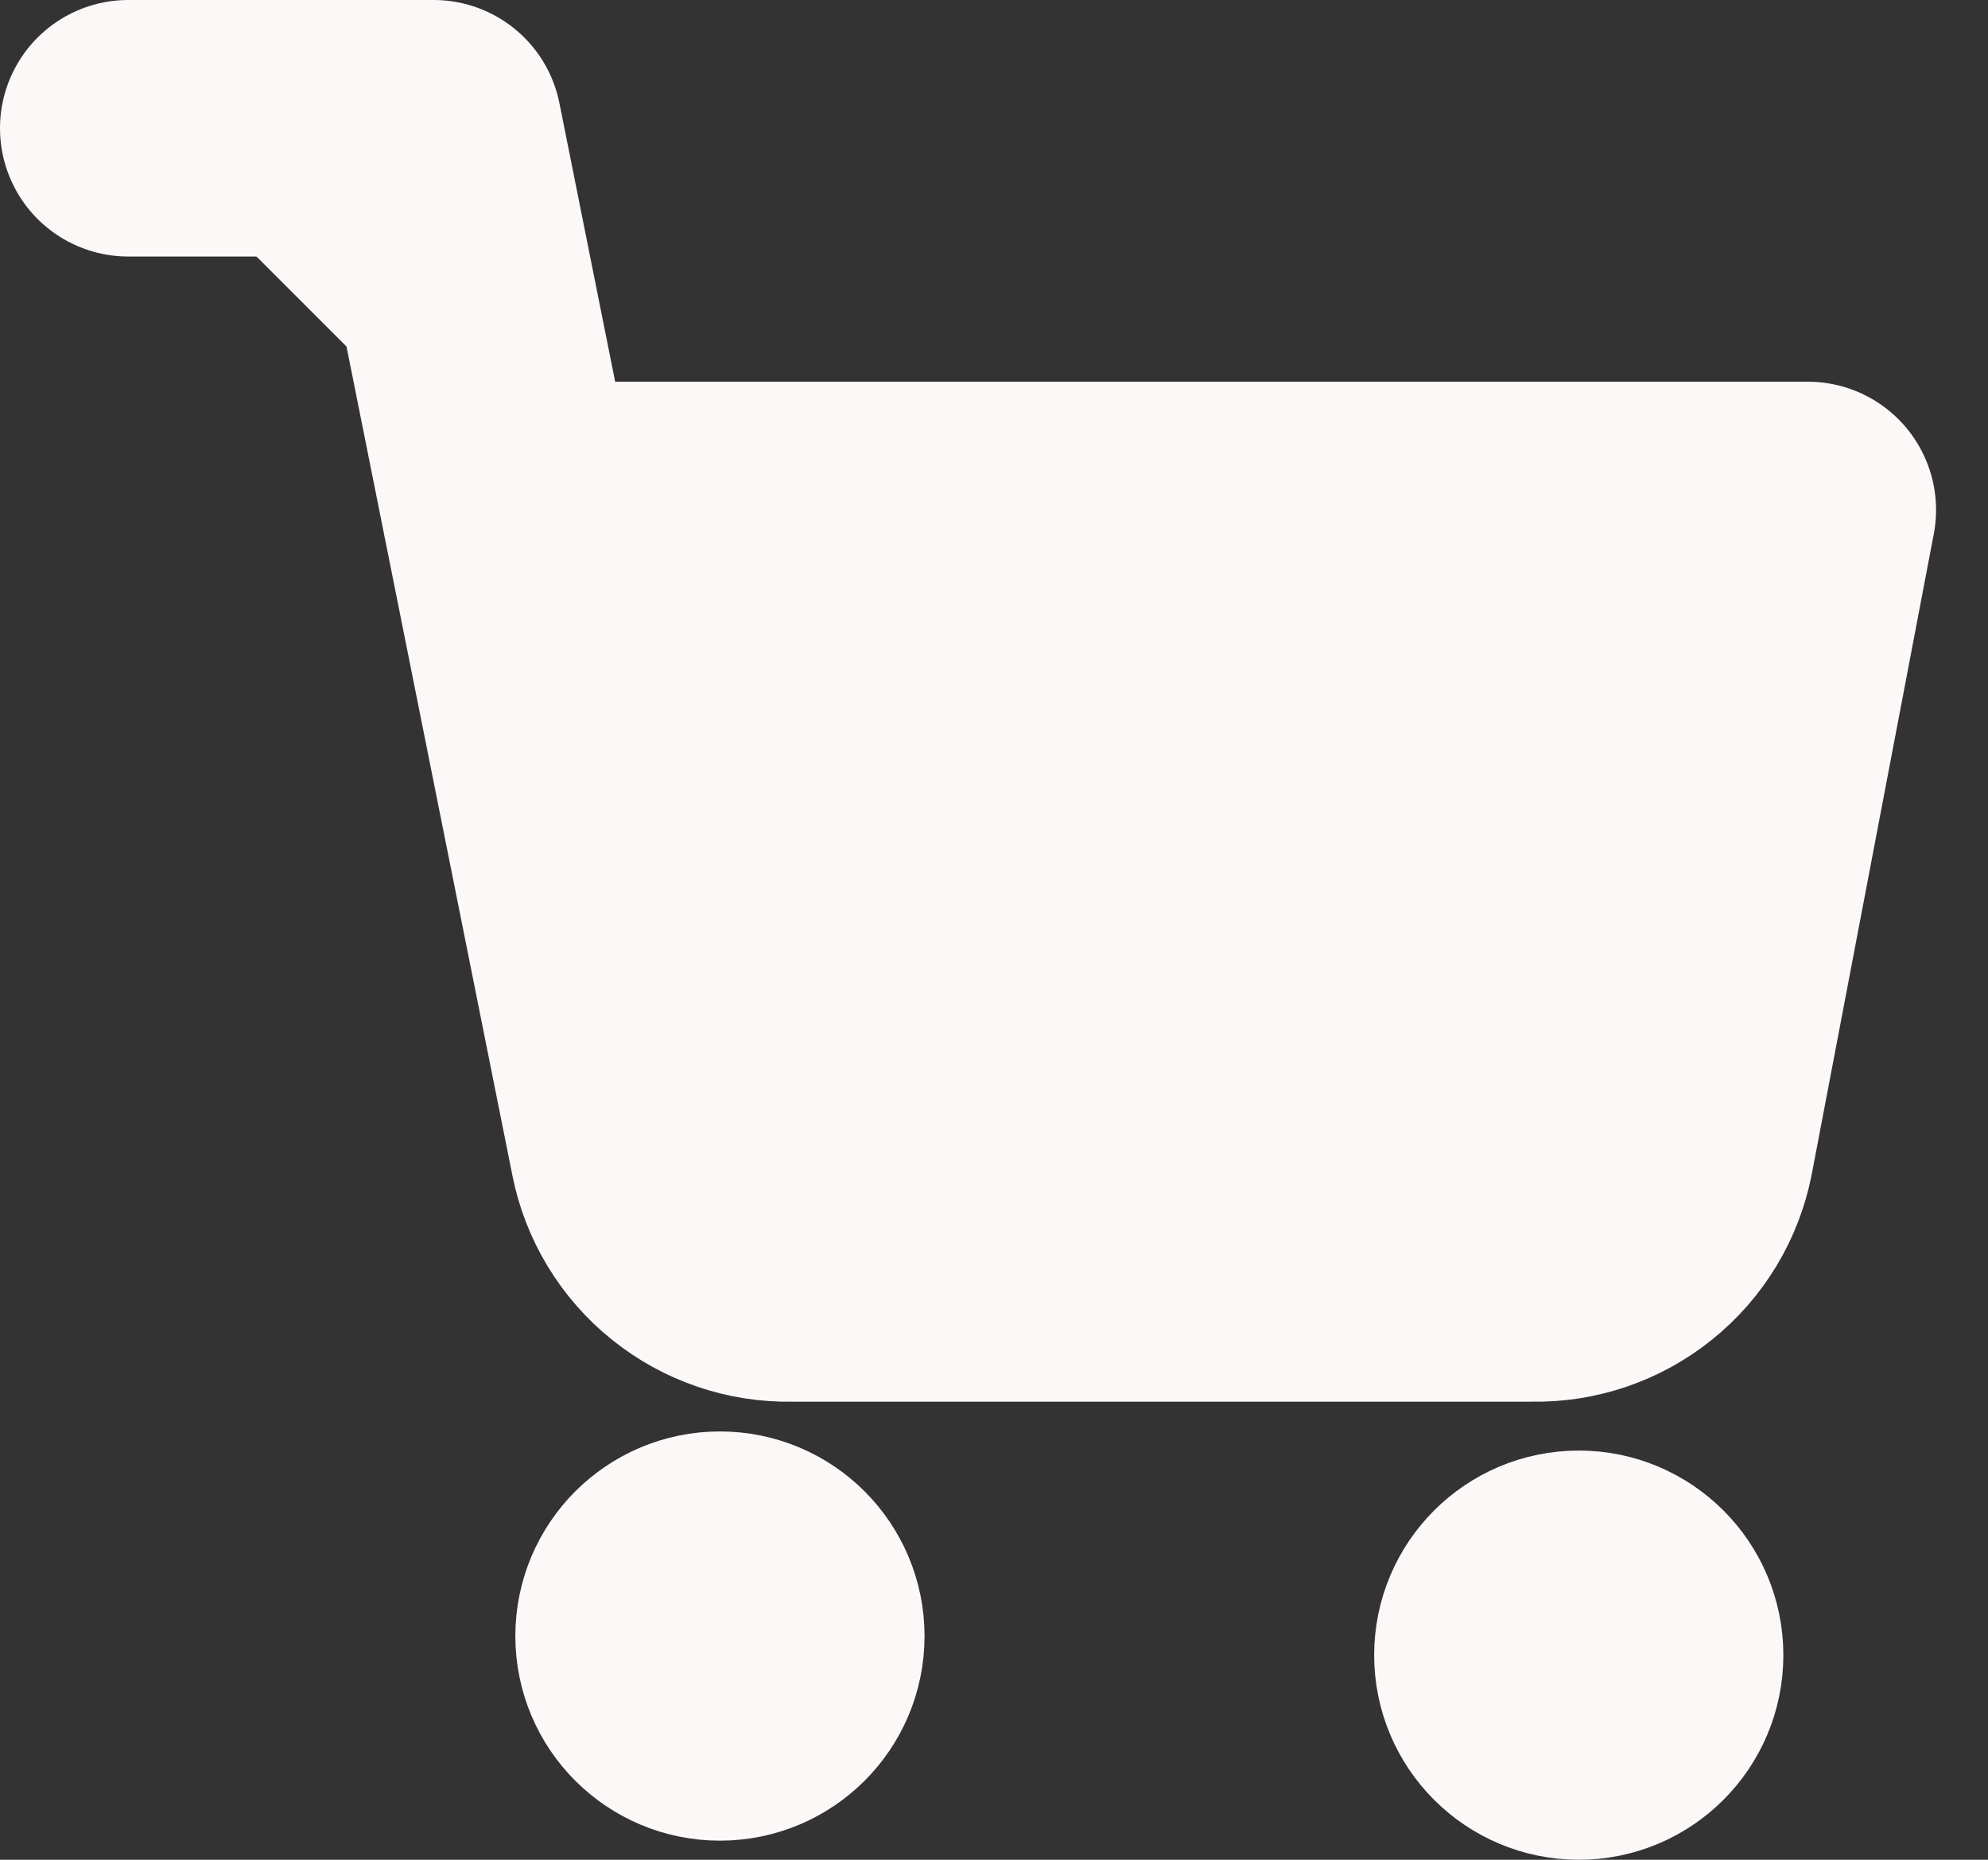
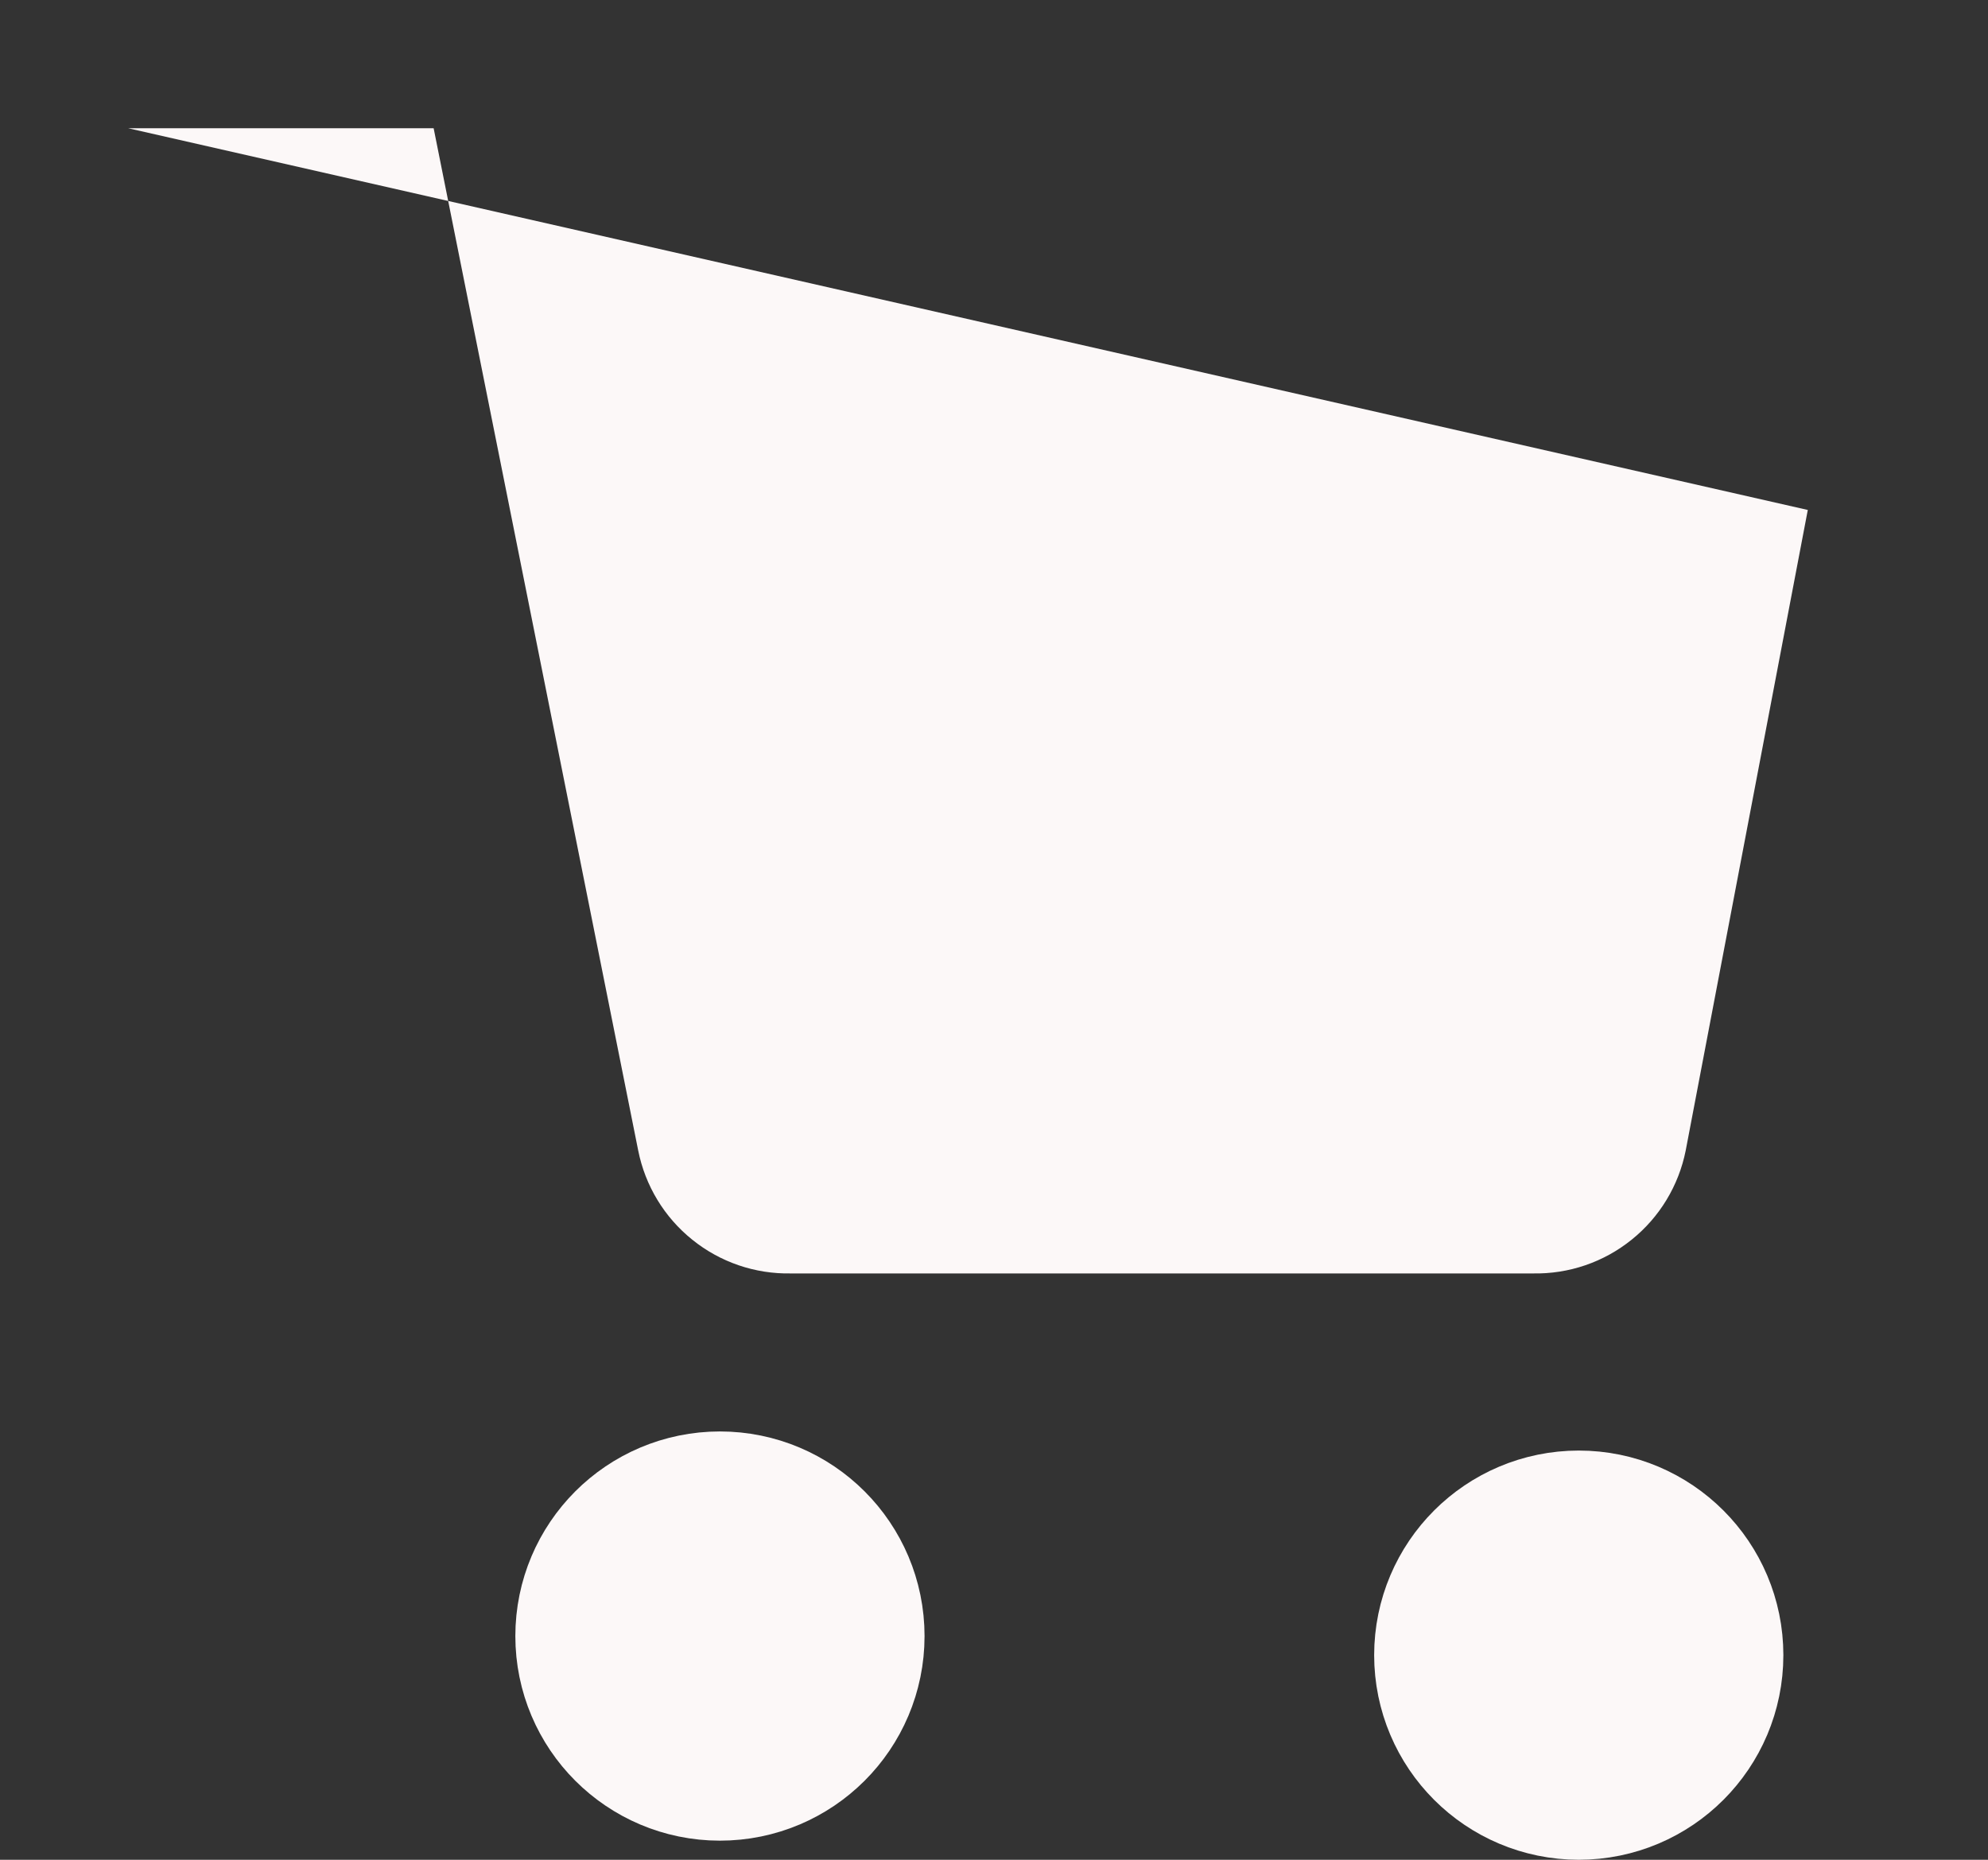
<svg xmlns="http://www.w3.org/2000/svg" width="31" height="29" viewBox="0 0 31 29" fill="none">
  <rect x="0" y="0" width="31" height="29" fill="#333333" stroke="none" />
  <path d="M11.226 26.702C11.884 26.702 12.417 26.169 12.417 25.512C12.417 24.854 11.884 24.321 11.226 24.321C10.569 24.321 10.036 24.854 10.036 25.512C10.036 26.169 10.569 26.702 11.226 26.702Z" fill="#FCF8F8" stroke="#FCF8F8" stroke-width="4" stroke-linecap="round" stroke-linejoin="round" />
  <path d="M24.619 27C25.276 27 25.809 26.467 25.809 25.809C25.809 25.152 25.276 24.619 24.619 24.619C23.962 24.619 23.428 25.152 23.428 25.809C23.428 26.467 23.962 27 24.619 27Z" fill="#FCF8F8" stroke="#FCF8F8" stroke-width="4" stroke-linecap="round" stroke-linejoin="round" />
-   <path d="M2 2H6.762L9.952 17.941C10.061 18.488 10.359 18.981 10.795 19.331C11.23 19.682 11.775 19.868 12.333 19.857H23.905C24.463 19.868 25.008 19.682 25.443 19.331C25.879 18.981 26.177 18.488 26.286 17.941L28.19 7.952H7.952" fill="#FCF8F8" />
-   <path d="M2 2H6.762L9.952 17.941C10.061 18.488 10.359 18.981 10.795 19.331C11.23 19.682 11.775 19.868 12.333 19.857H23.905C24.463 19.868 25.008 19.682 25.443 19.331C25.879 18.981 26.177 18.488 26.286 17.941L28.19 7.952H7.952" stroke="#FCF8F8" stroke-width="4" stroke-linecap="round" stroke-linejoin="round" />
+   <path d="M2 2H6.762L9.952 17.941C10.061 18.488 10.359 18.981 10.795 19.331C11.23 19.682 11.775 19.868 12.333 19.857H23.905C24.463 19.868 25.008 19.682 25.443 19.331C25.879 18.981 26.177 18.488 26.286 17.941L28.19 7.952" fill="#FCF8F8" />
</svg>